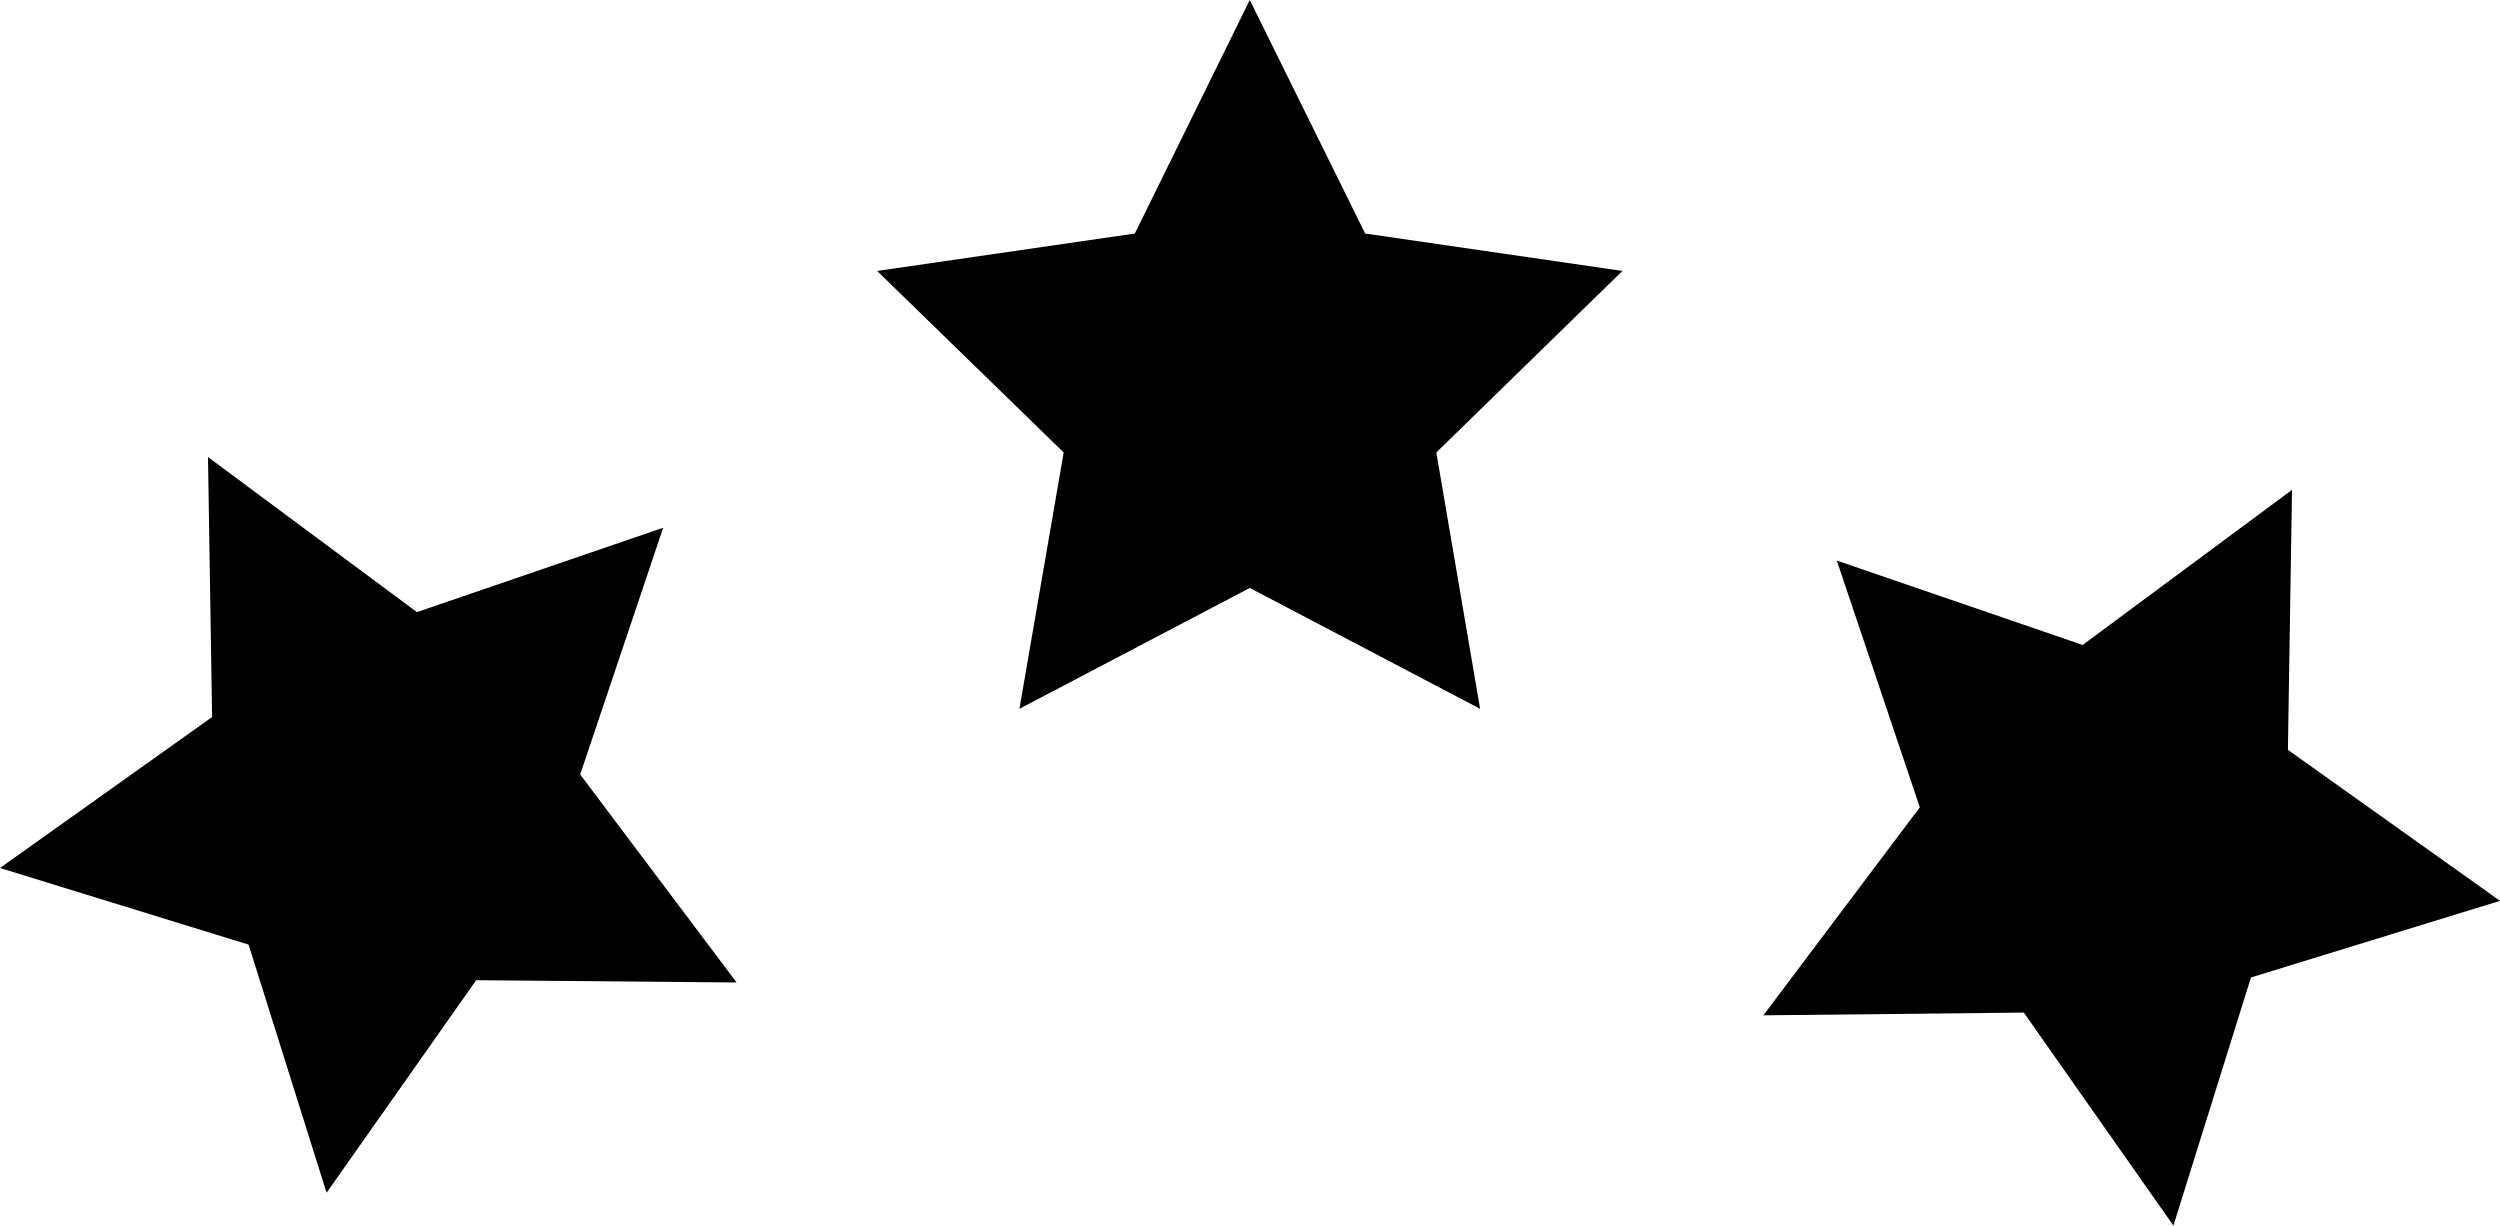
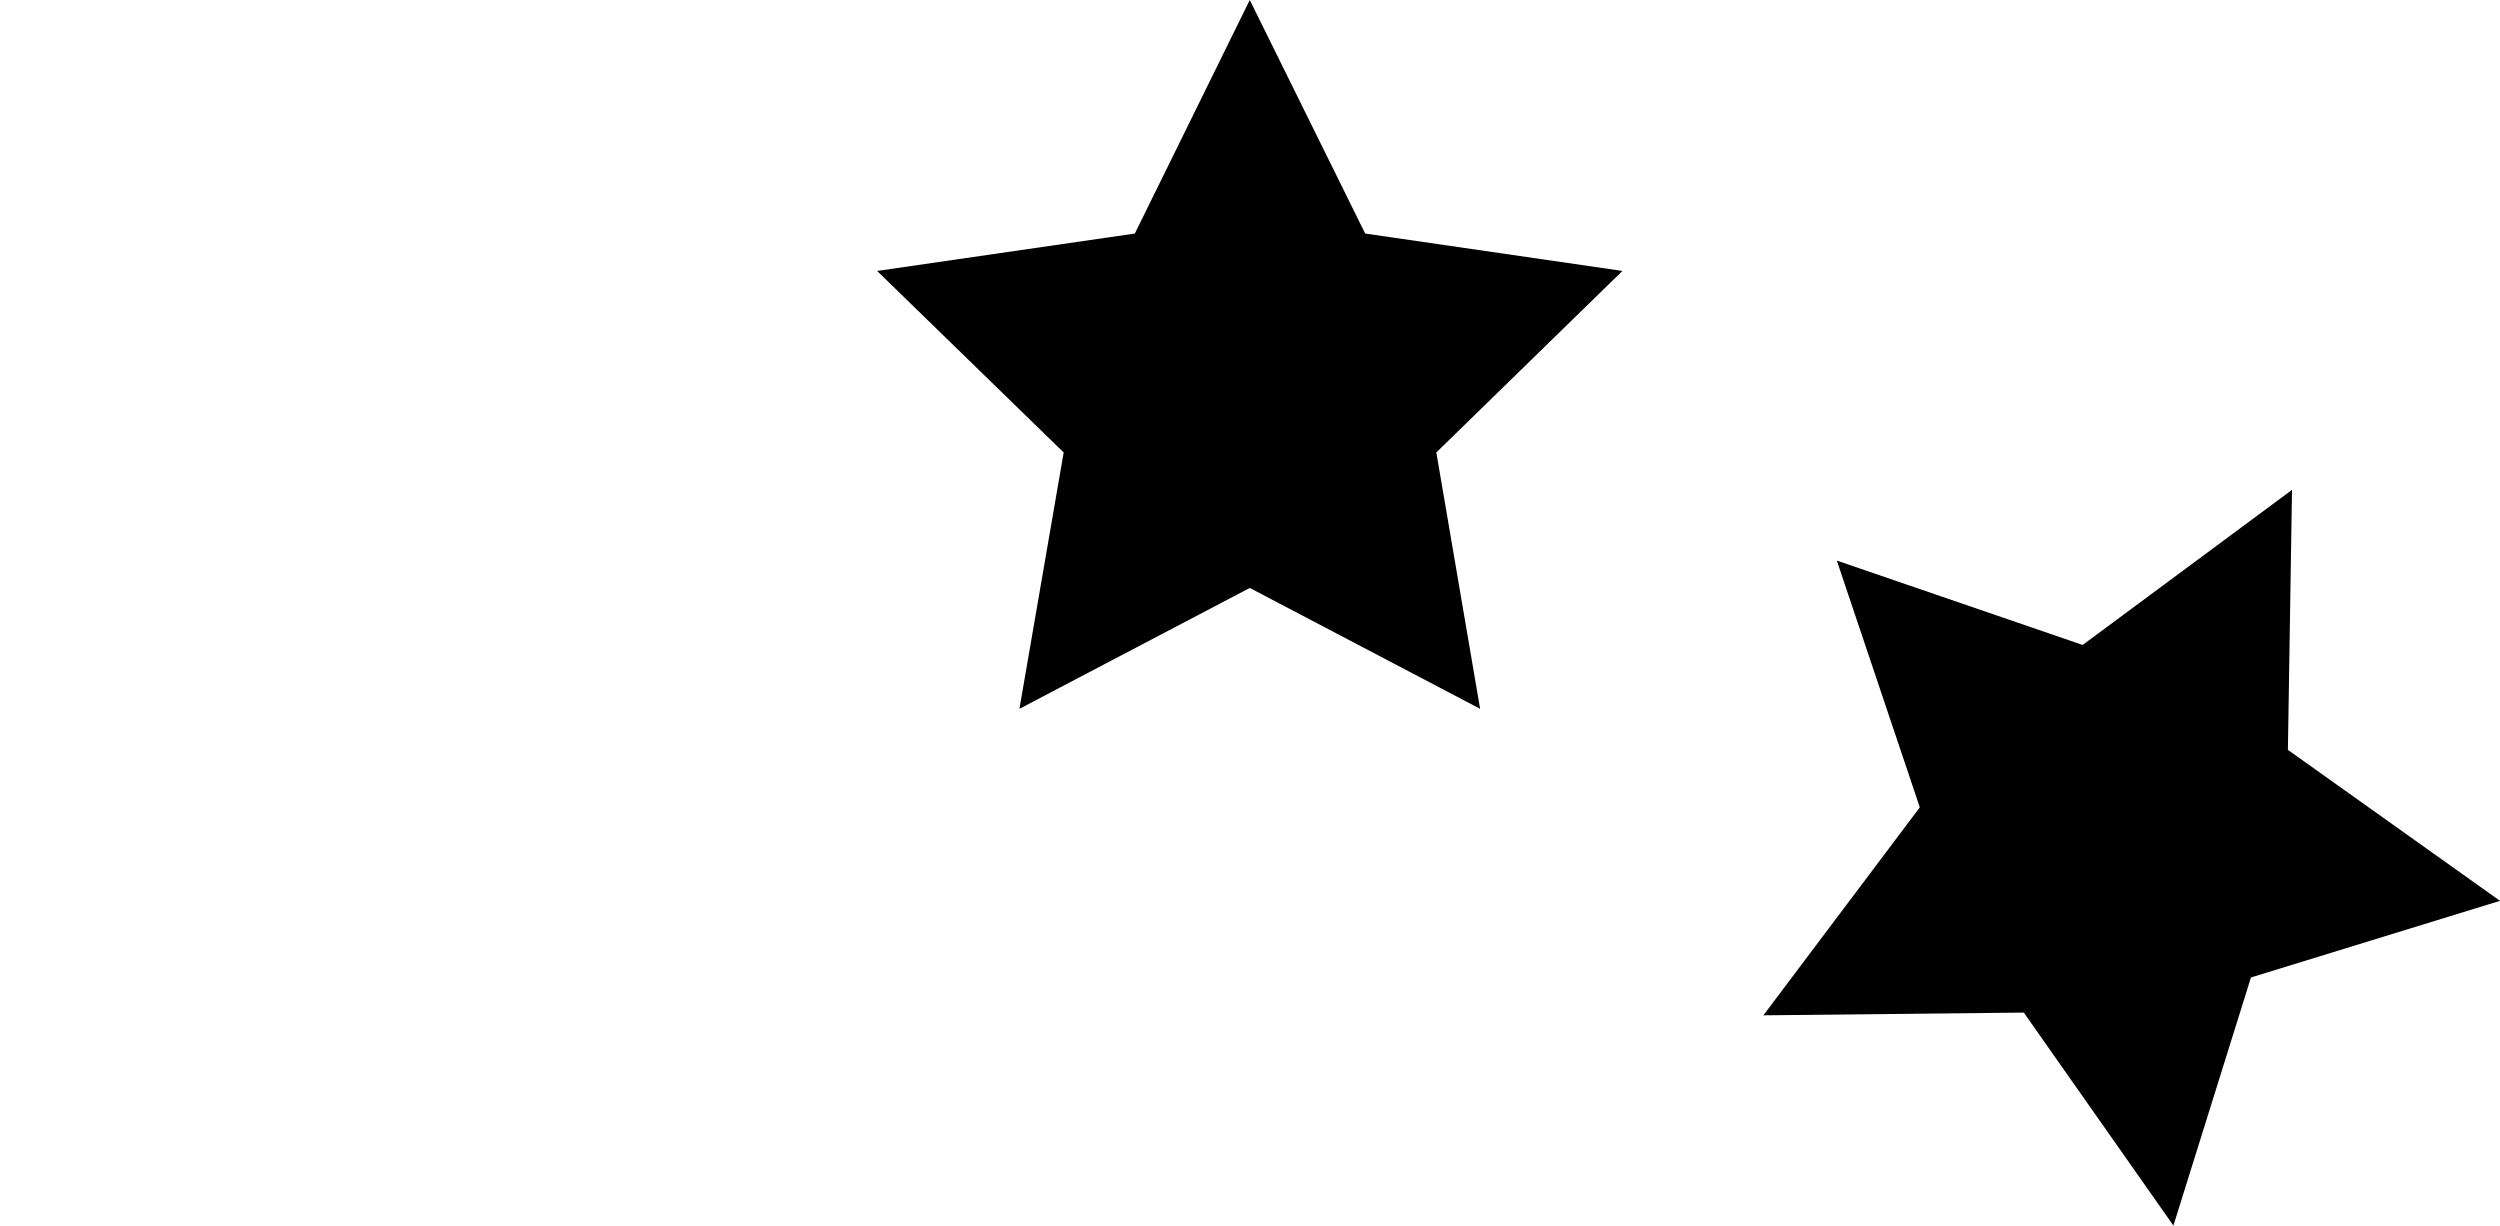
<svg xmlns="http://www.w3.org/2000/svg" viewBox="0 0 54.81 26.87">
  <title>icon2</title>
  <g id="レイヤー_2" data-name="レイヤー 2">
    <g id="レイヤー_1-2" data-name="レイヤー 1">
      <polygon points="27.4 12.89 22.35 15.54 23.32 9.92 19.23 5.94 24.88 5.12 27.4 0 29.93 5.12 35.57 5.94 31.49 9.92 32.45 15.54 27.4 12.89" />
-       <polygon points="10.44 21.49 7.16 26.15 5.45 20.71 0 19.03 4.65 15.72 4.56 10.02 9.14 13.42 14.54 11.57 12.72 16.98 16.15 21.54 10.44 21.49" />
      <polygon points="44.37 22.2 47.65 26.87 49.35 21.43 54.81 19.75 50.16 16.44 50.25 10.74 45.66 14.14 40.27 12.29 42.09 17.7 38.66 22.26 44.37 22.2" />
    </g>
  </g>
</svg>